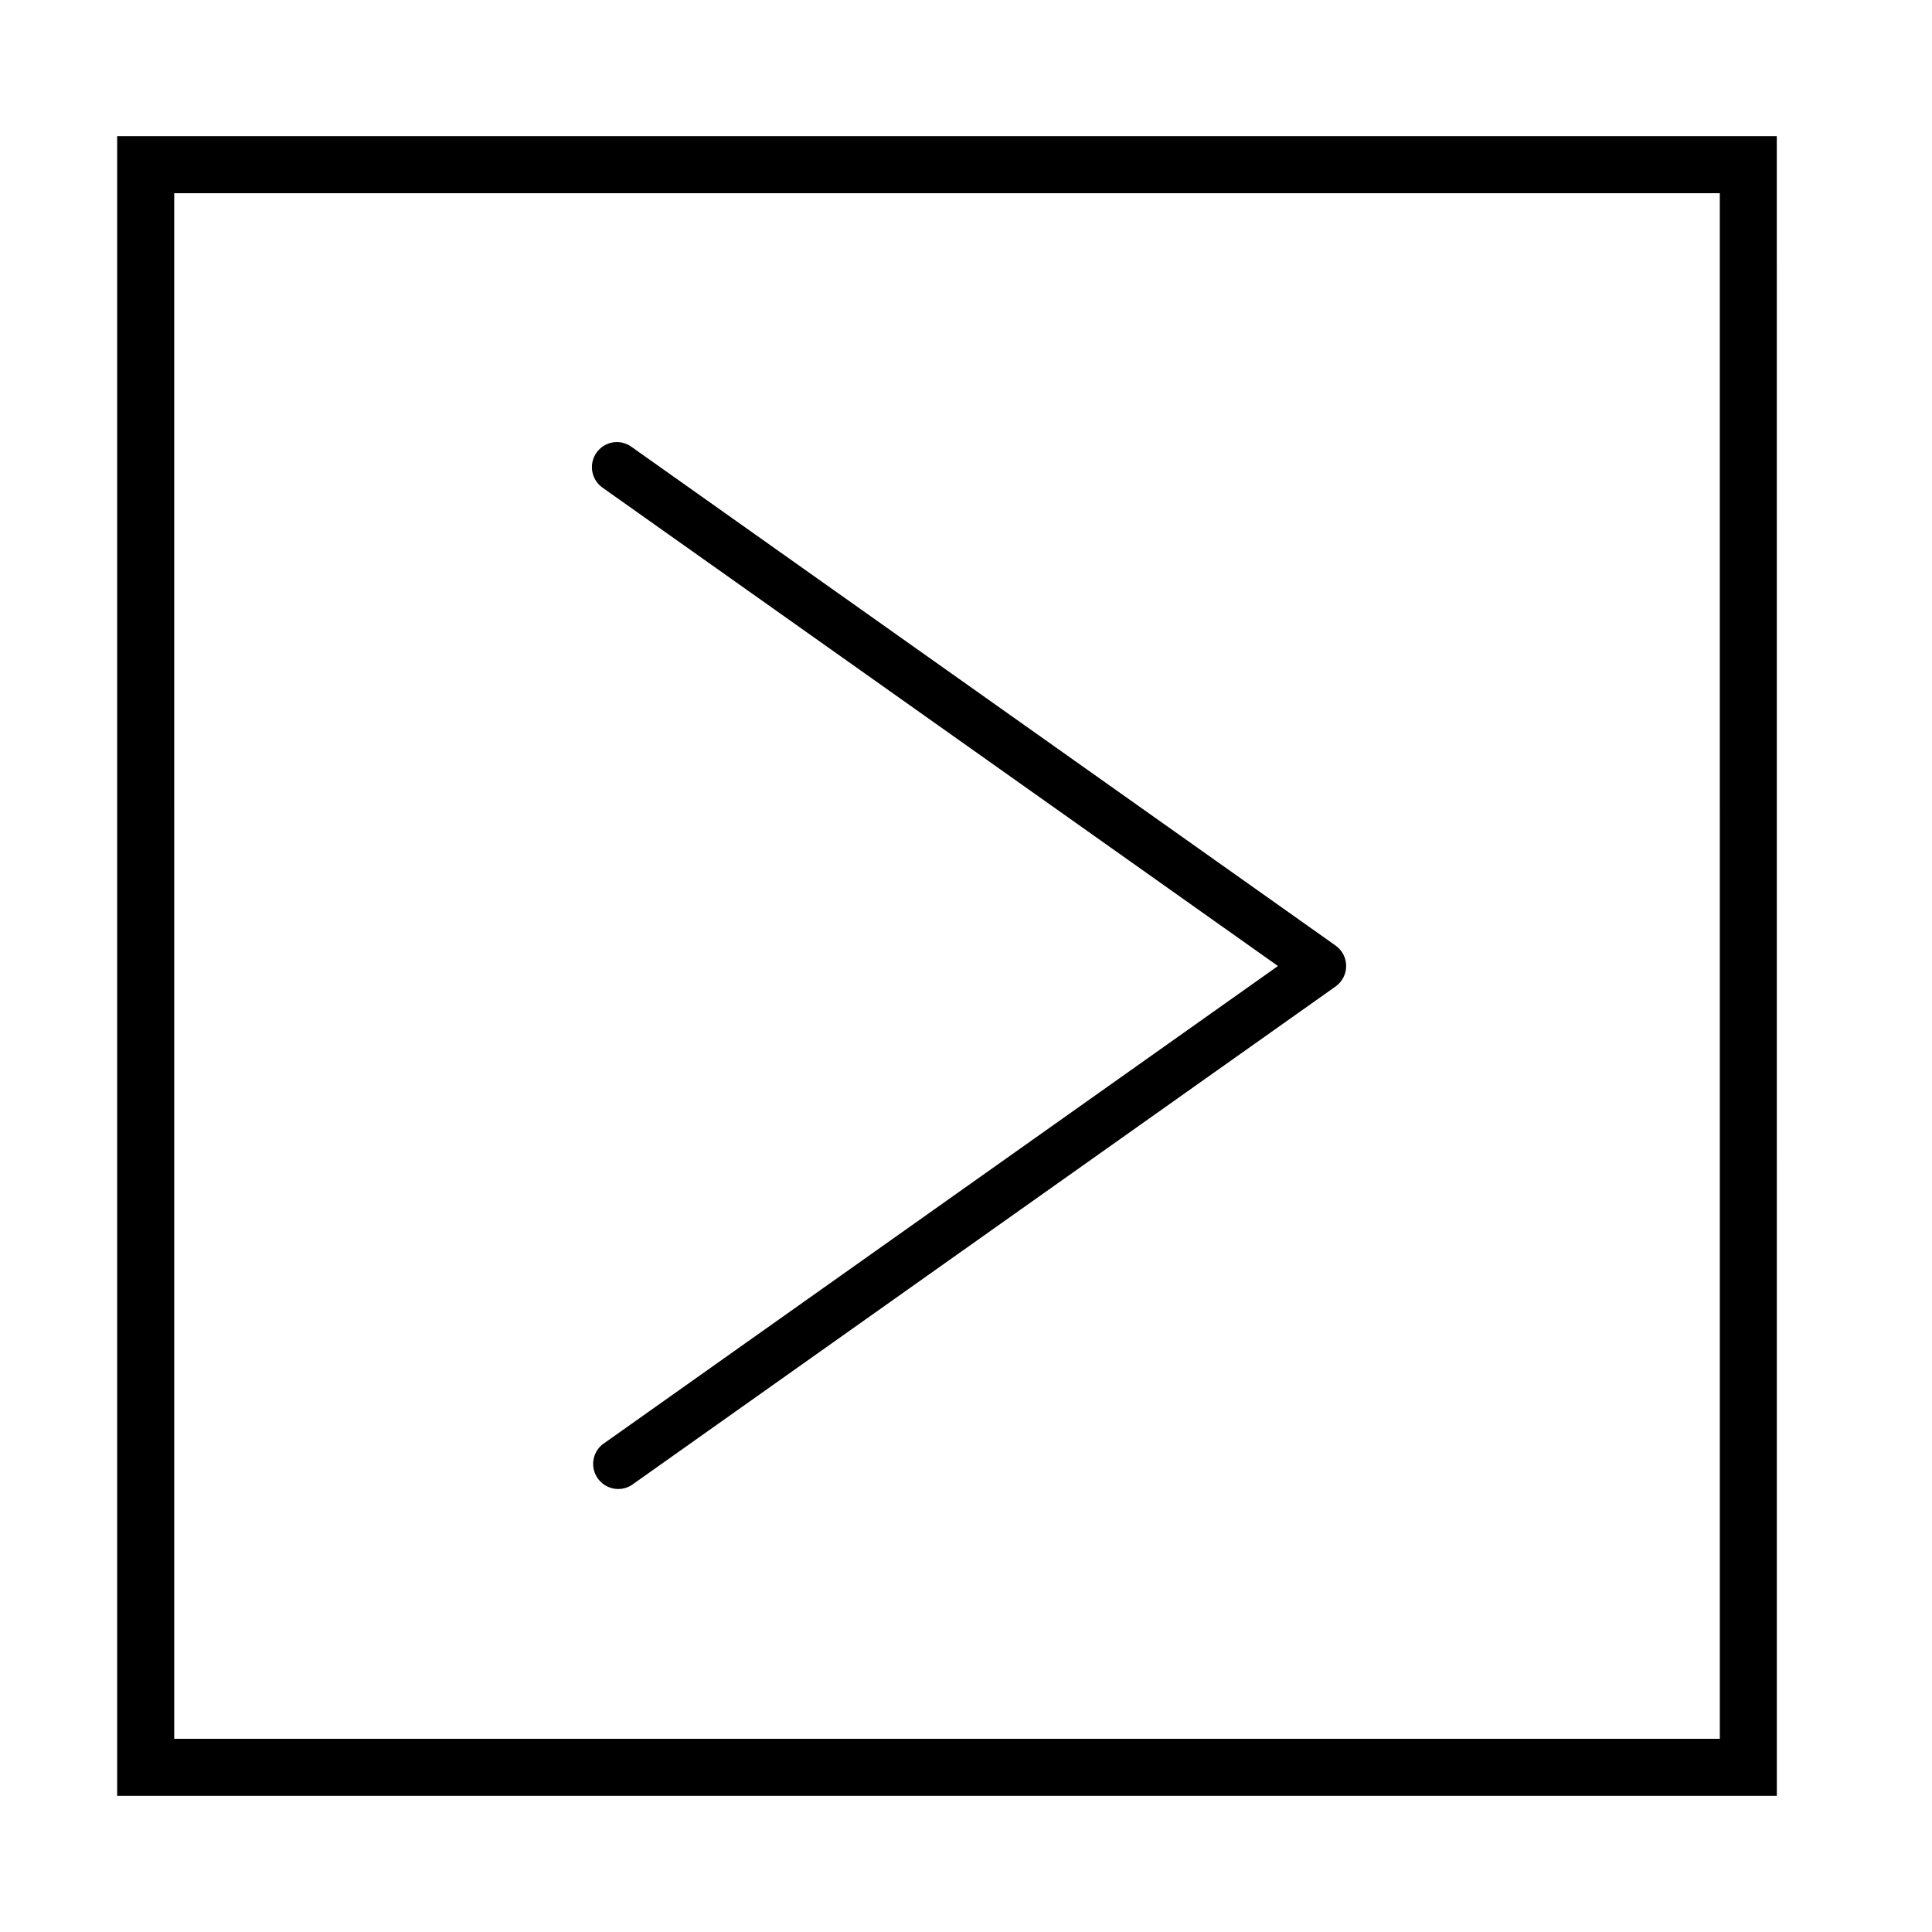
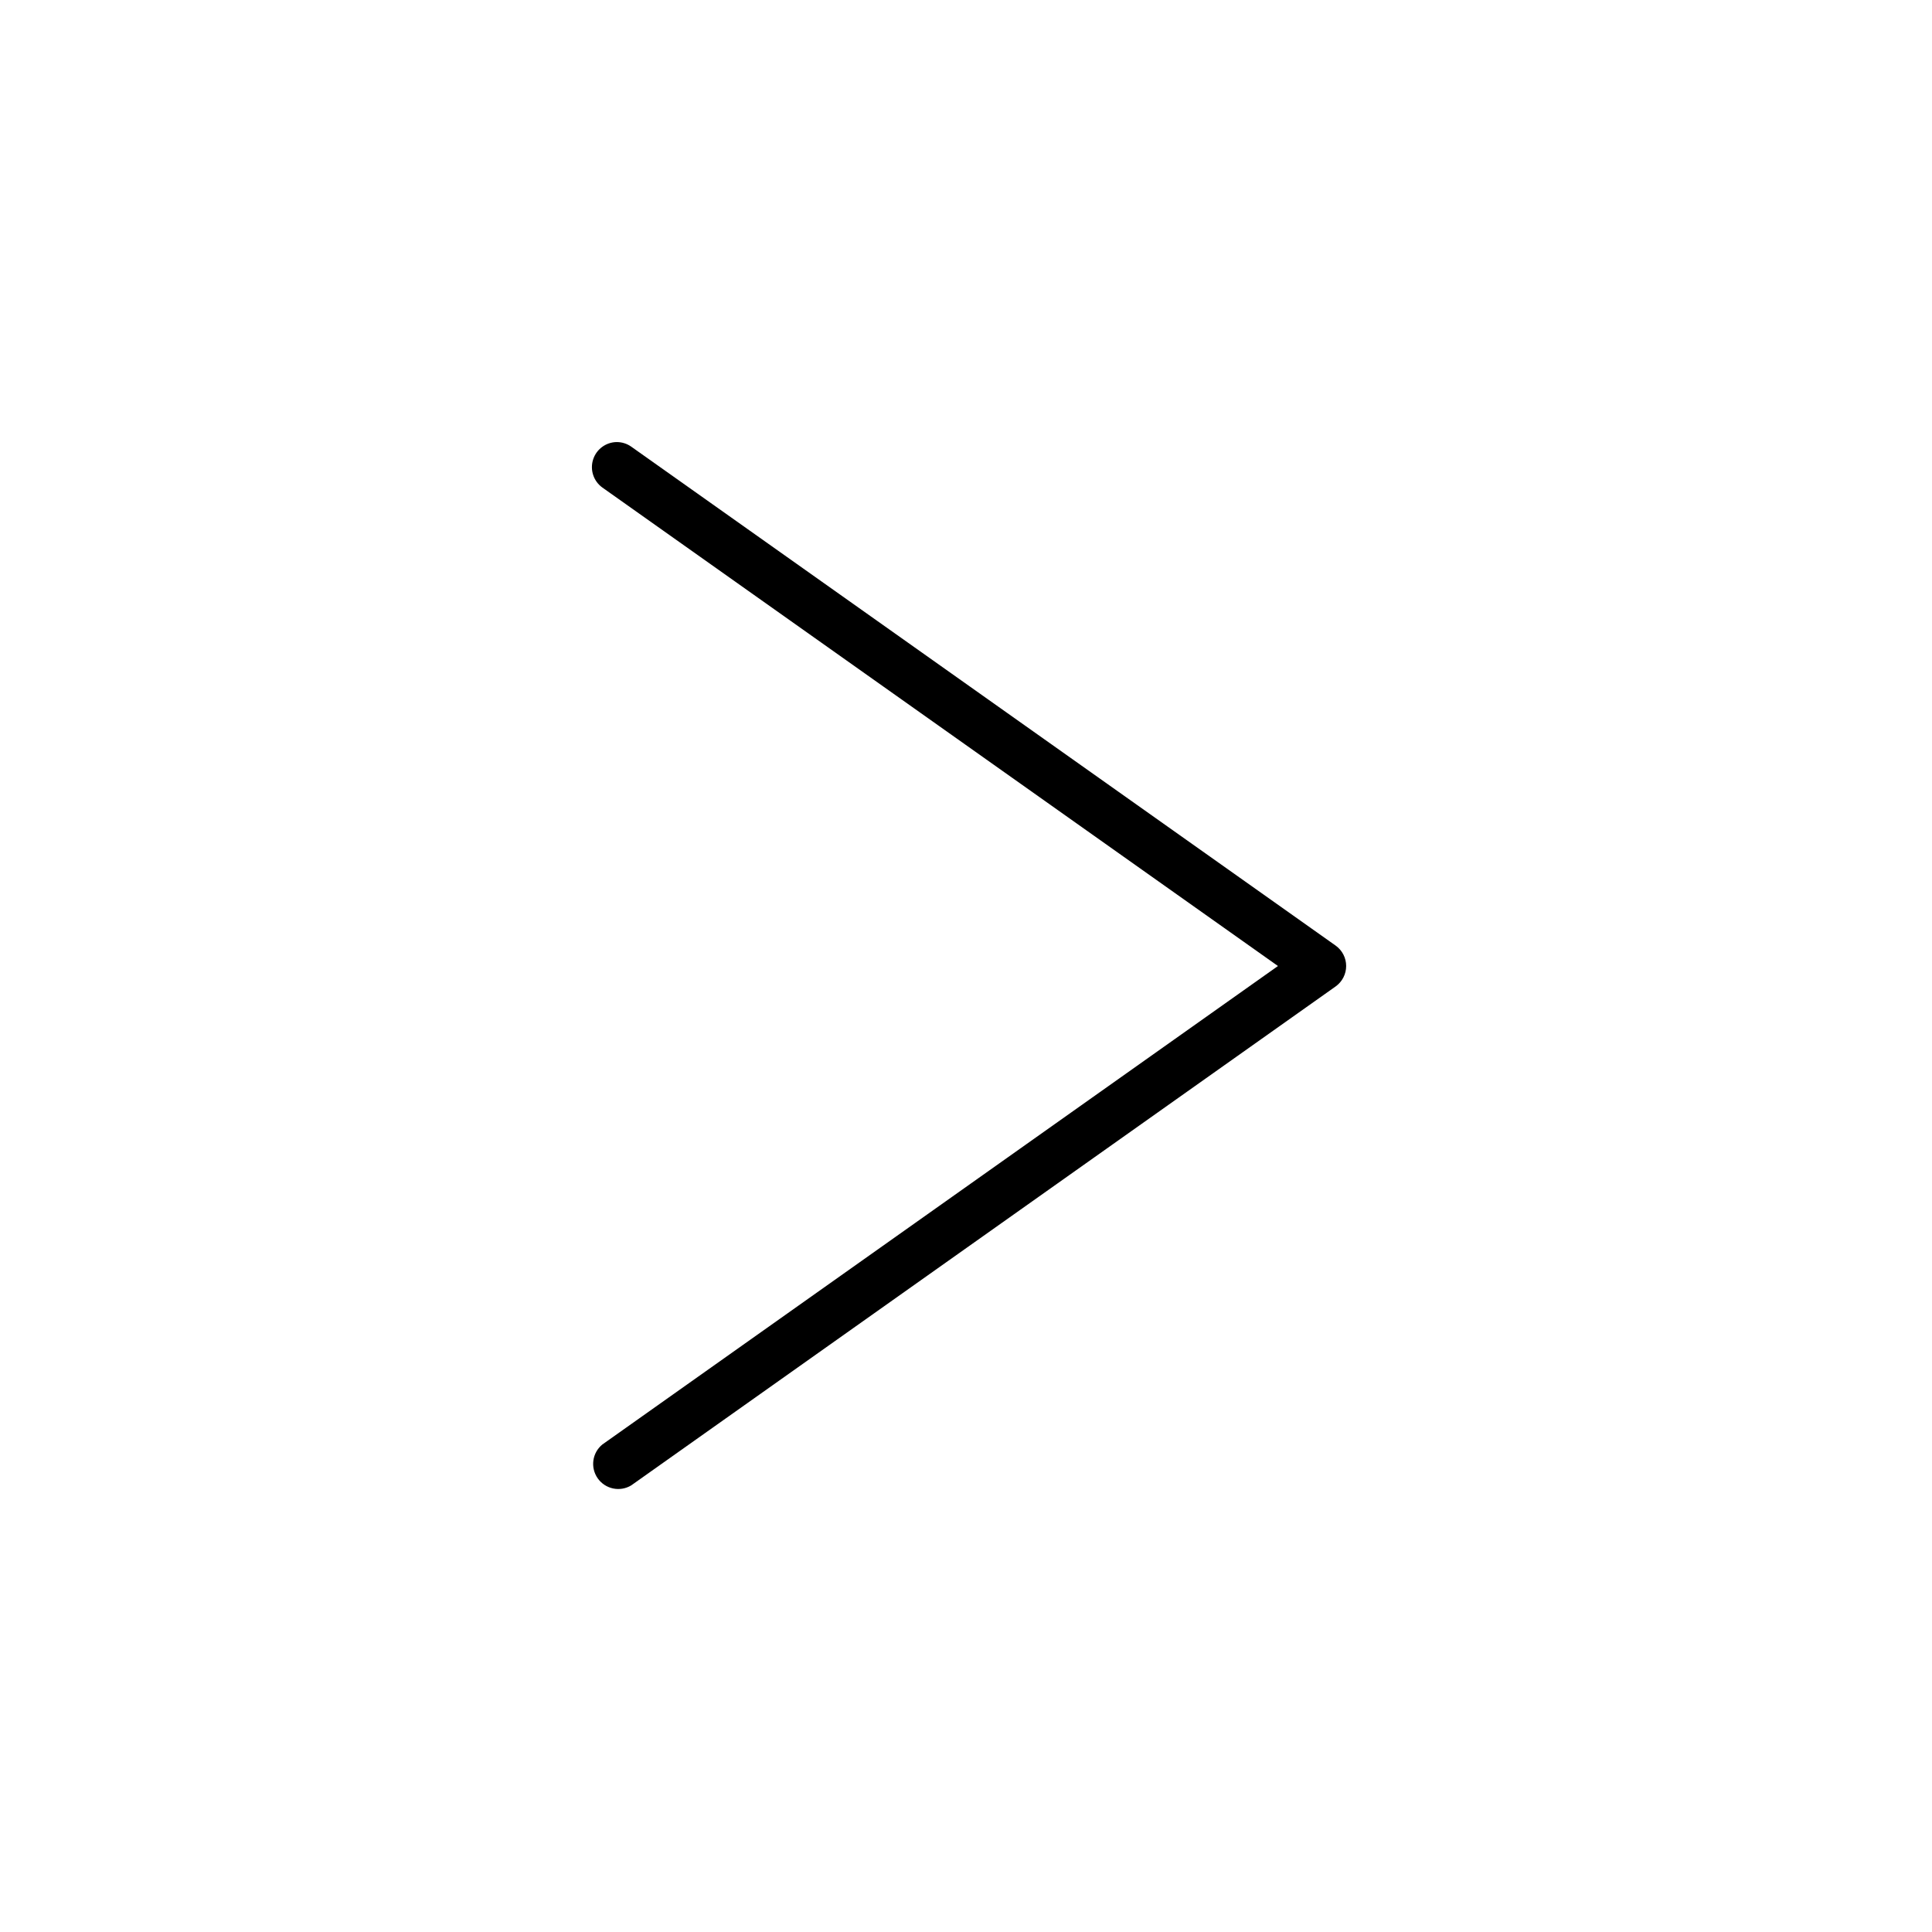
<svg xmlns="http://www.w3.org/2000/svg" fill="#000000" width="800px" height="800px" version="1.1" viewBox="144 144 512 512">
  <g>
    <path d="m307.45 261.15c-2.871 0.027-5.402 1.898-6.273 4.637-0.871 2.734 0.117 5.723 2.445 7.406l179.05 126.81-179.05 126.81c-2.695 2.211-3.223 6.129-1.207 8.977 2.012 2.844 5.879 3.656 8.863 1.855l186.71-132.25c1.73-1.25 2.758-3.258 2.758-5.391 0-2.137-1.027-4.141-2.758-5.391l-186.71-132.25c-1.121-0.789-2.457-1.211-3.828-1.211z" />
-     <path d="m614.88 619.91h-439.83v-439.82h439.82zm-424.71-15.113h409.6l-0.004-409.6h-409.6z" />
  </g>
</svg>